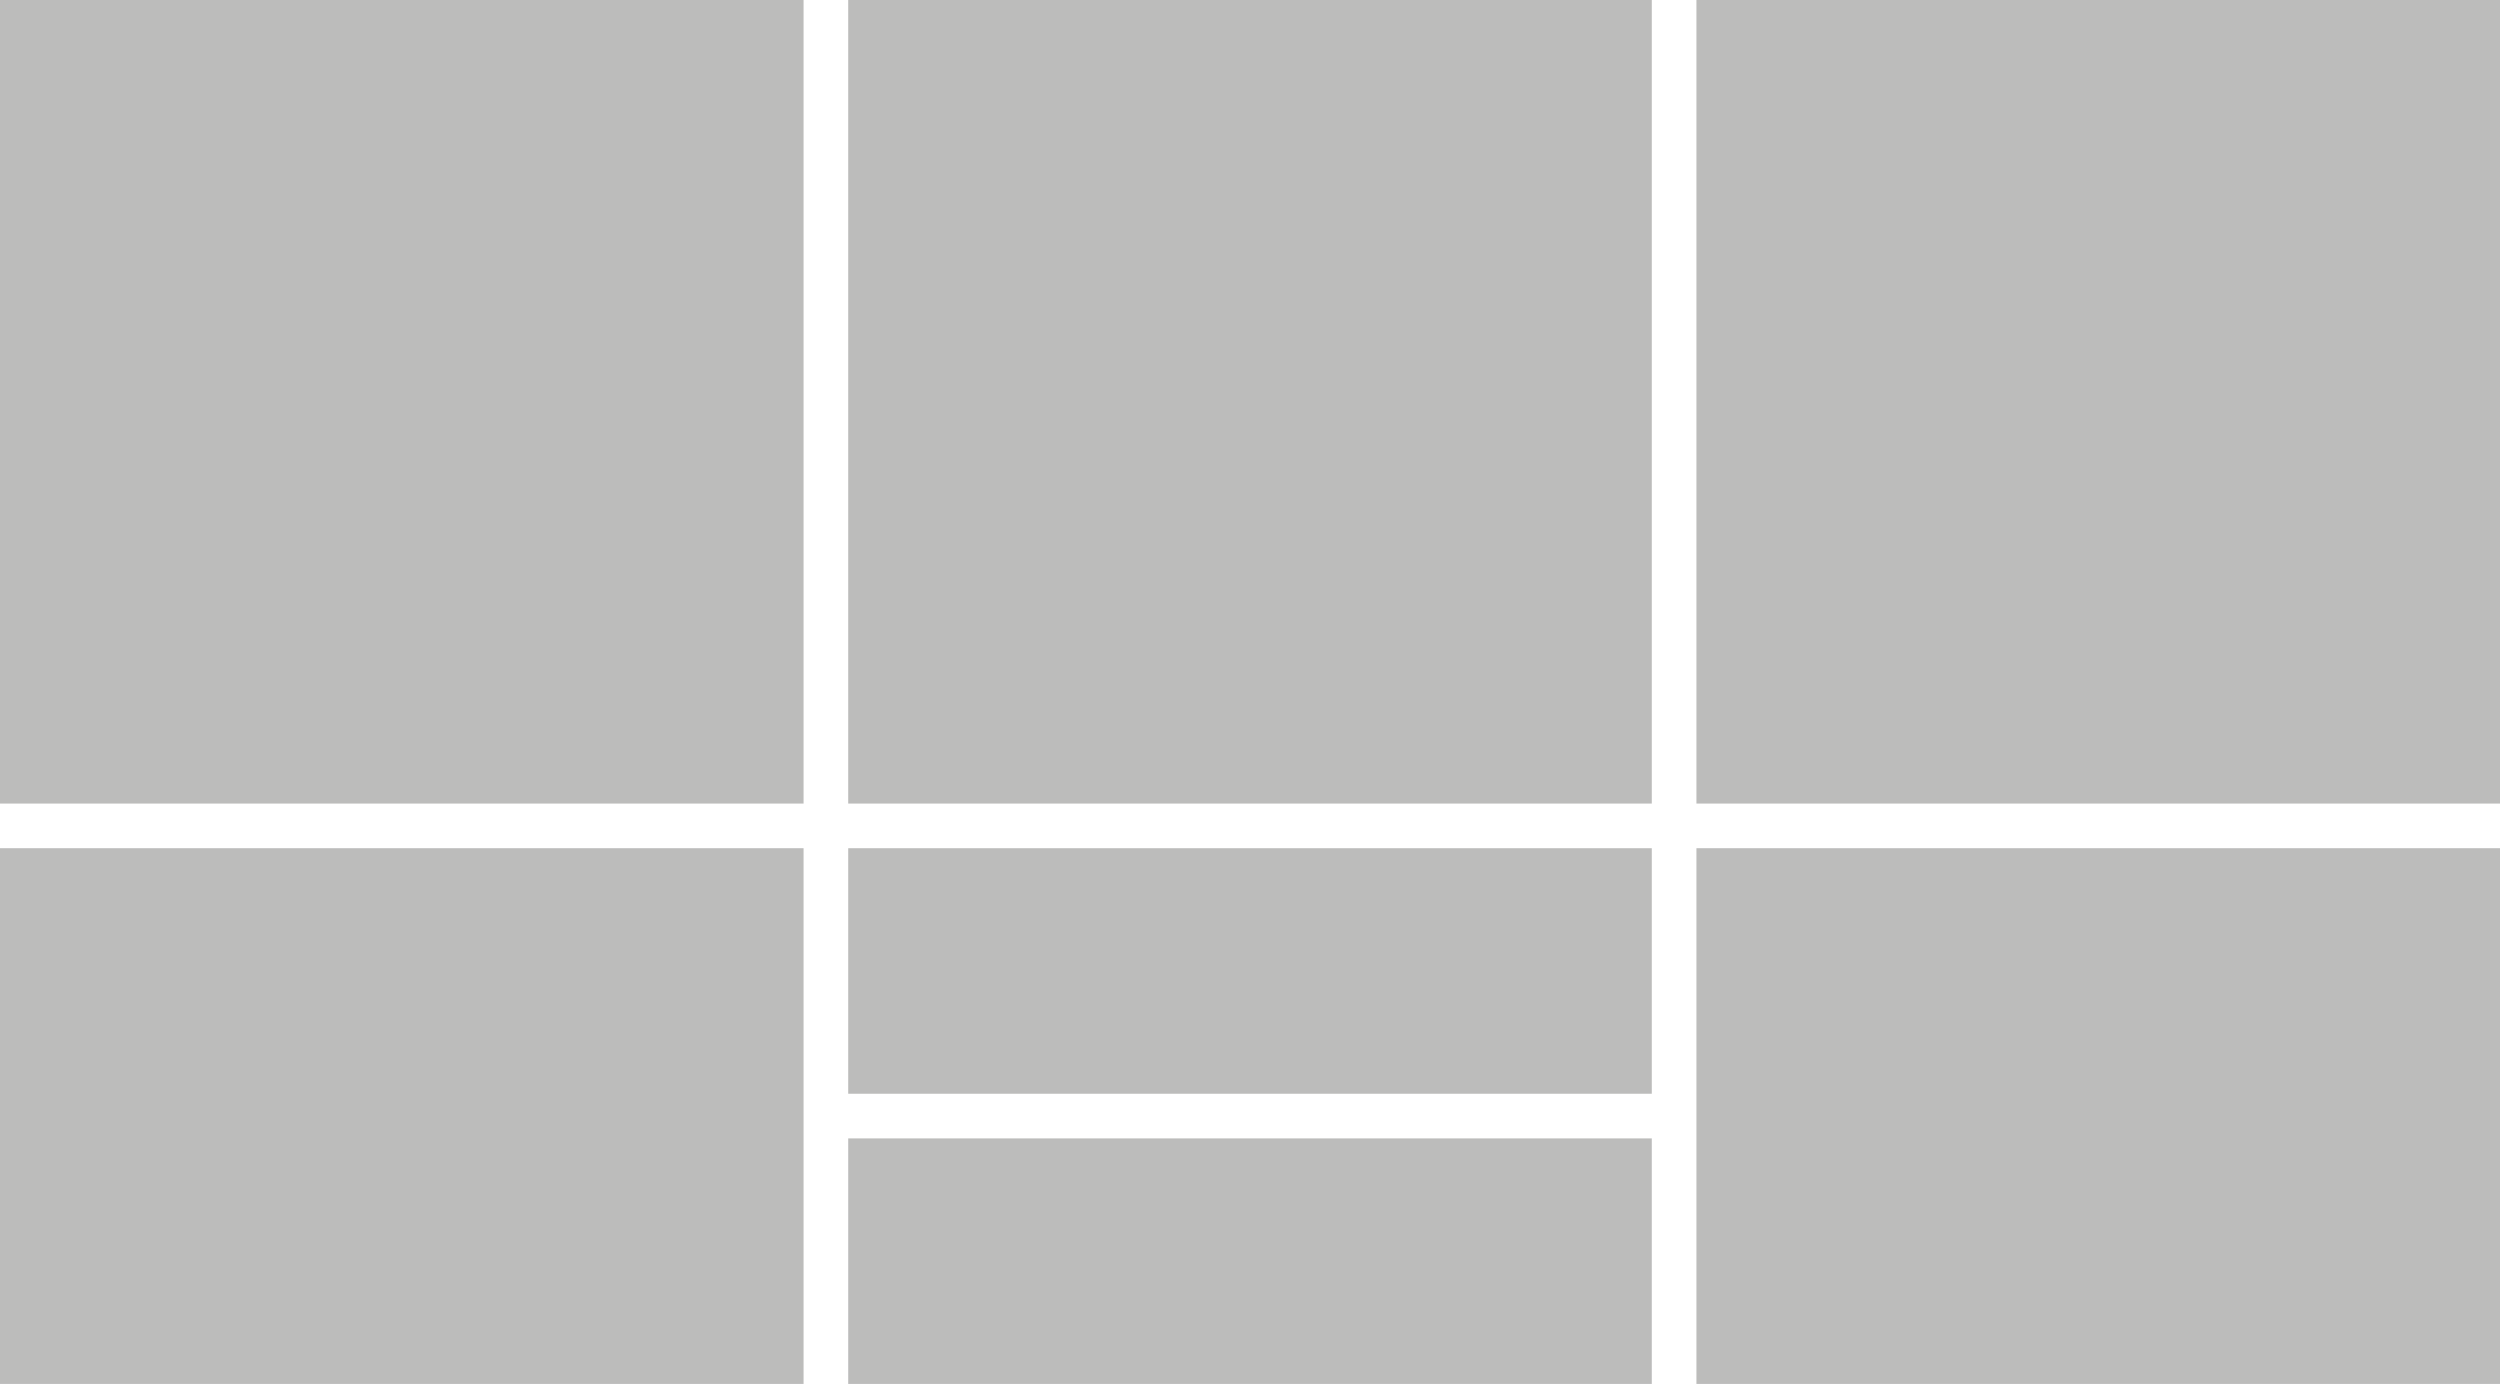
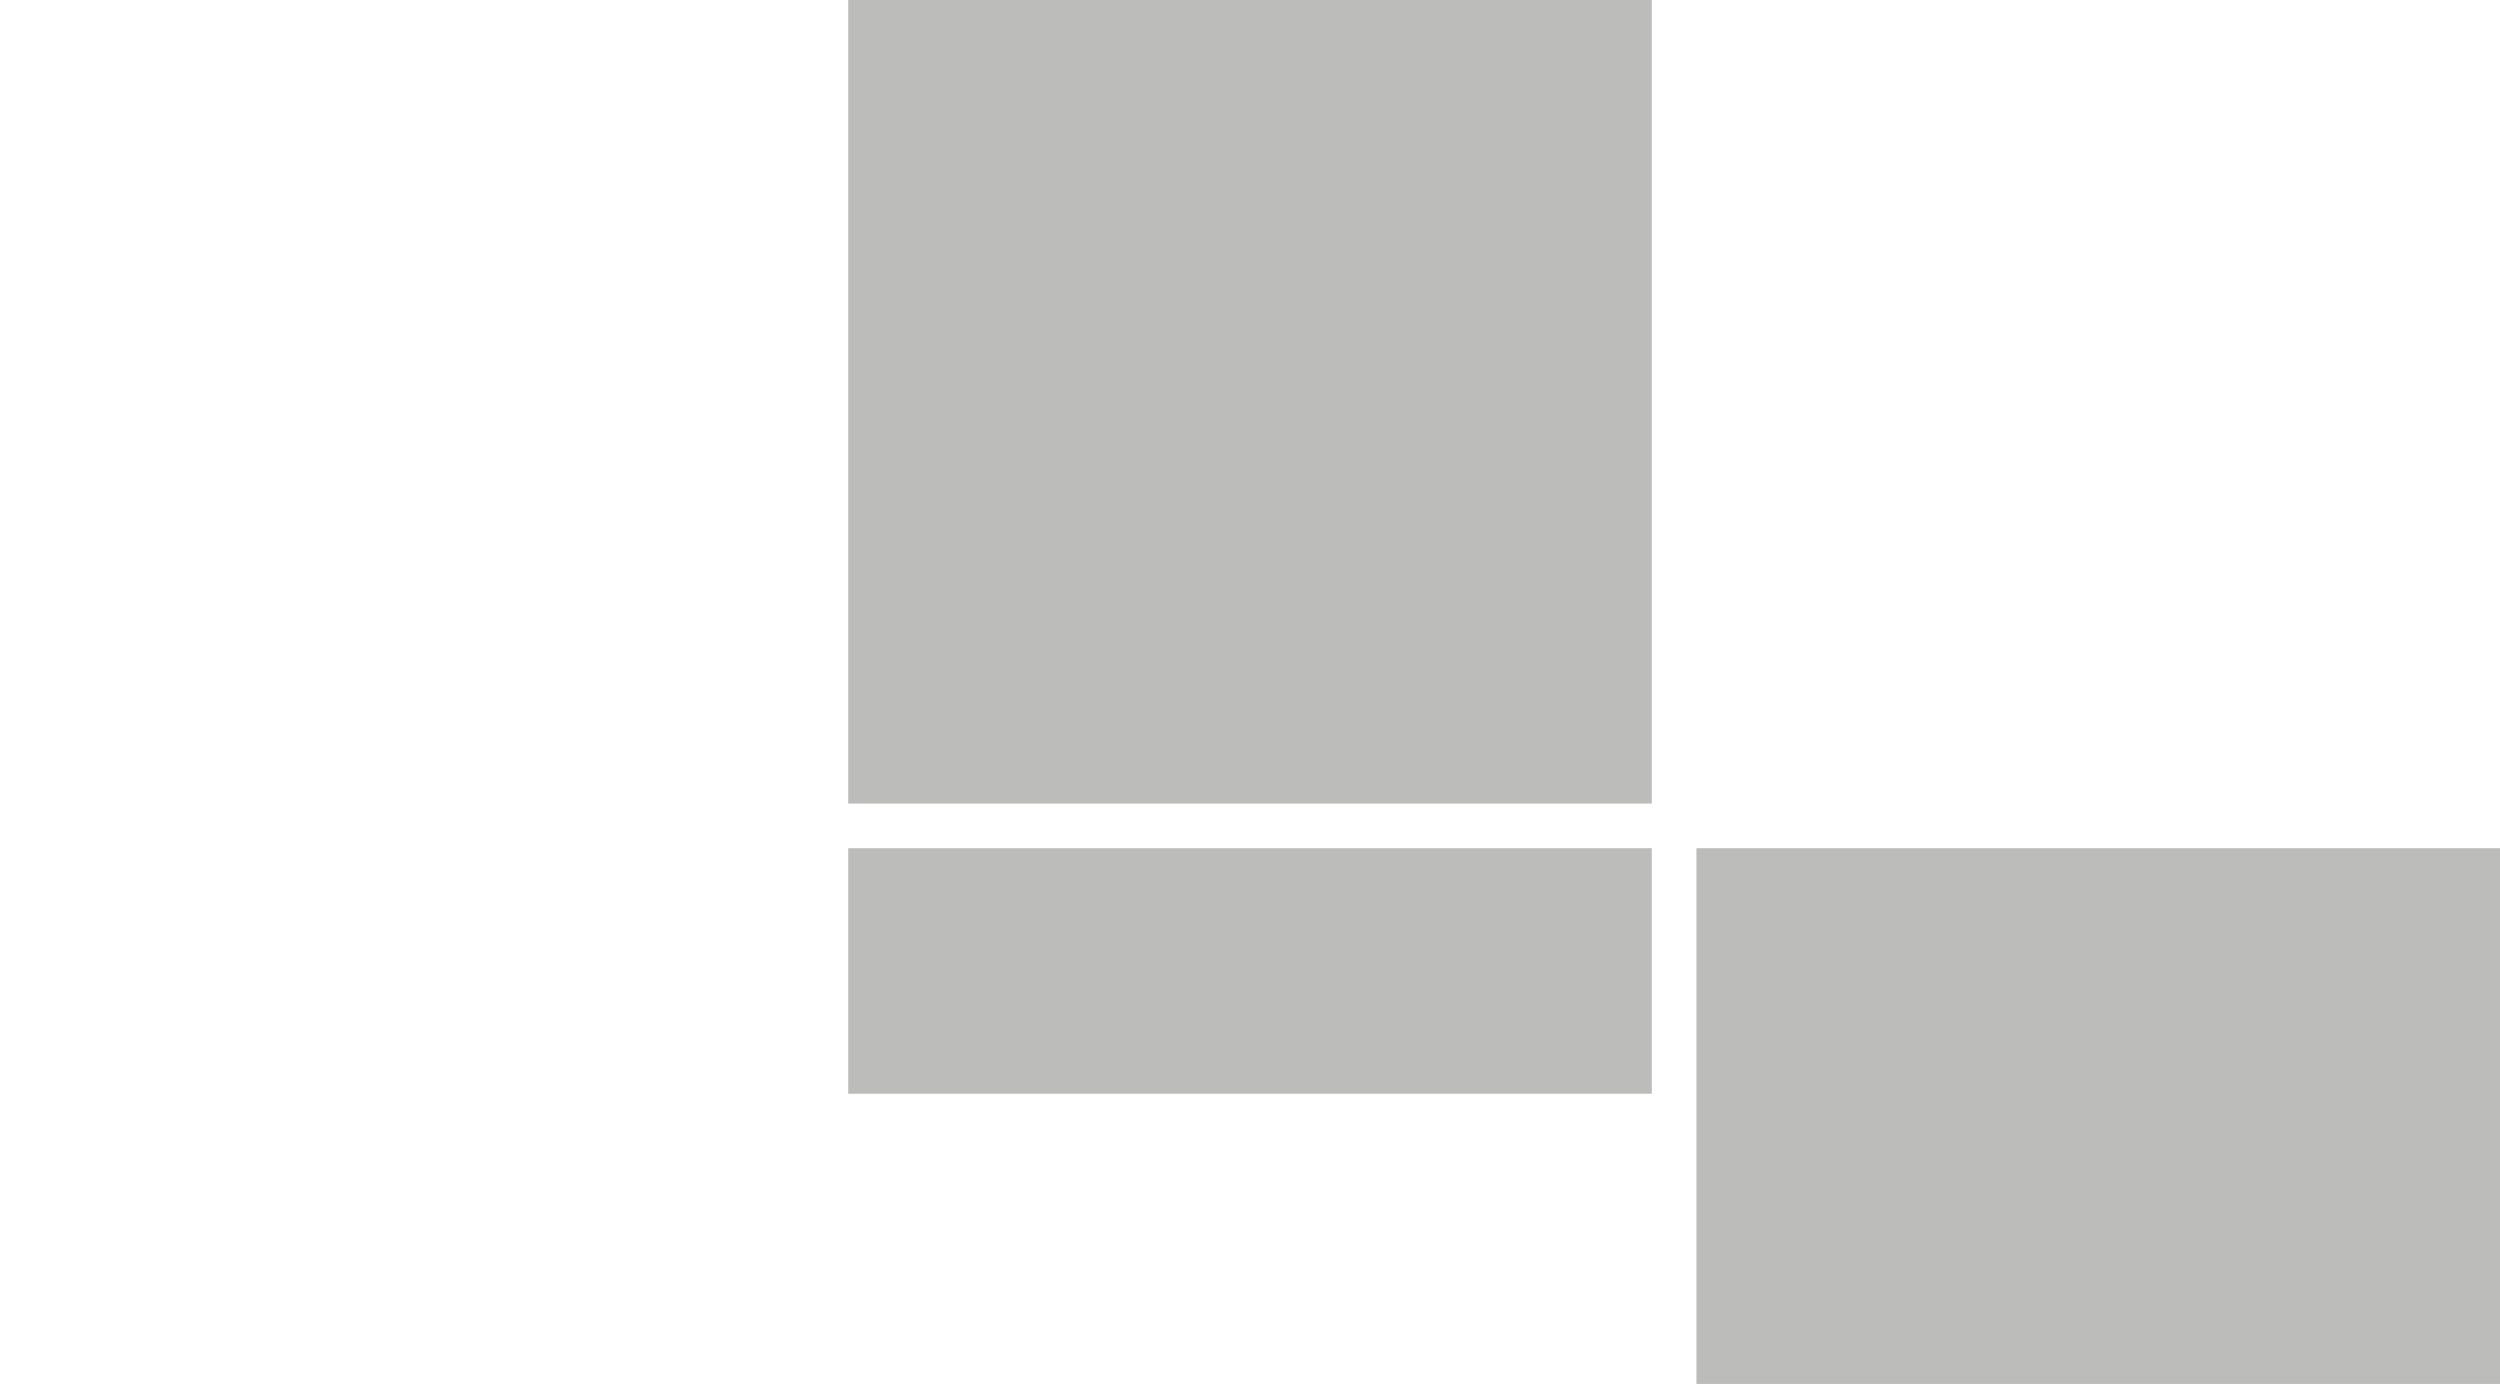
<svg xmlns="http://www.w3.org/2000/svg" id="Laag_1" x="0px" y="0px" viewBox="0 0 560 310" style="enable-background:new 0 0 560 310;" xml:space="preserve">
  <style type="text/css">	.st0{fill:#BCBCBB;}</style>
-   <rect class="st0" width="180" height="180" />
  <rect x="190" class="st0" width="180" height="180" />
-   <rect x="380" class="st0" width="180" height="180" />
-   <rect x="0" y="190" class="st0" width="180" height="120" />
  <rect x="190" y="190" class="st0" width="180" height="55" />
  <rect x="380" y="190" class="st0" width="180" height="120" />
-   <rect x="190" y="255" class="st0" width="180" height="55" />
</svg>